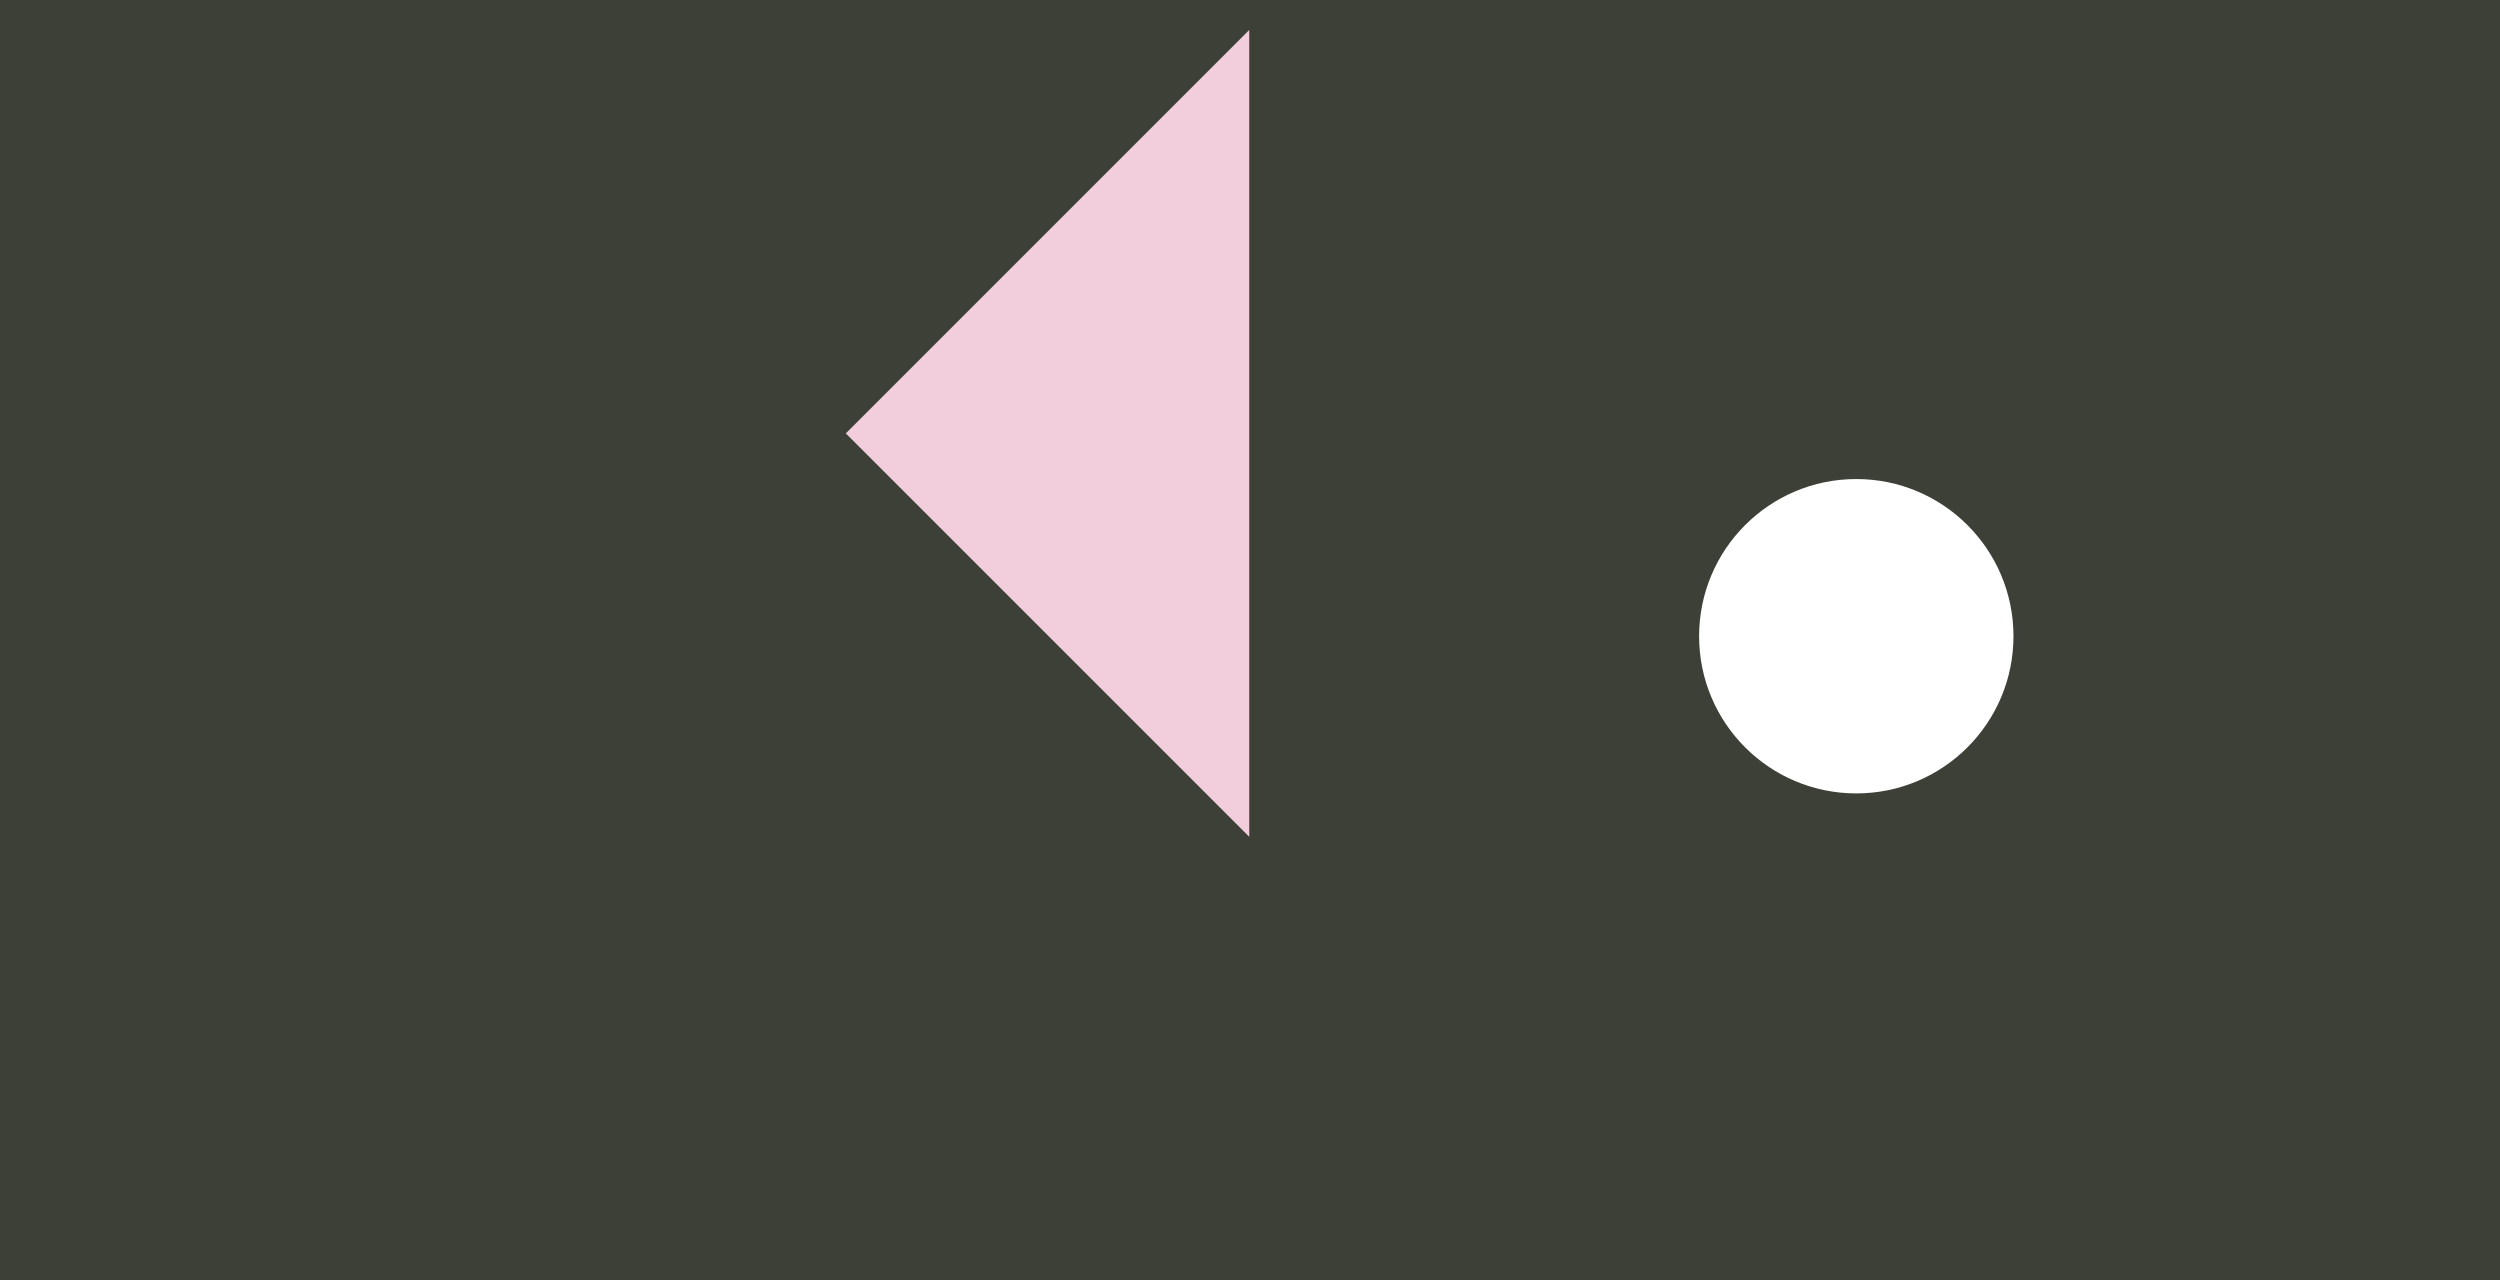
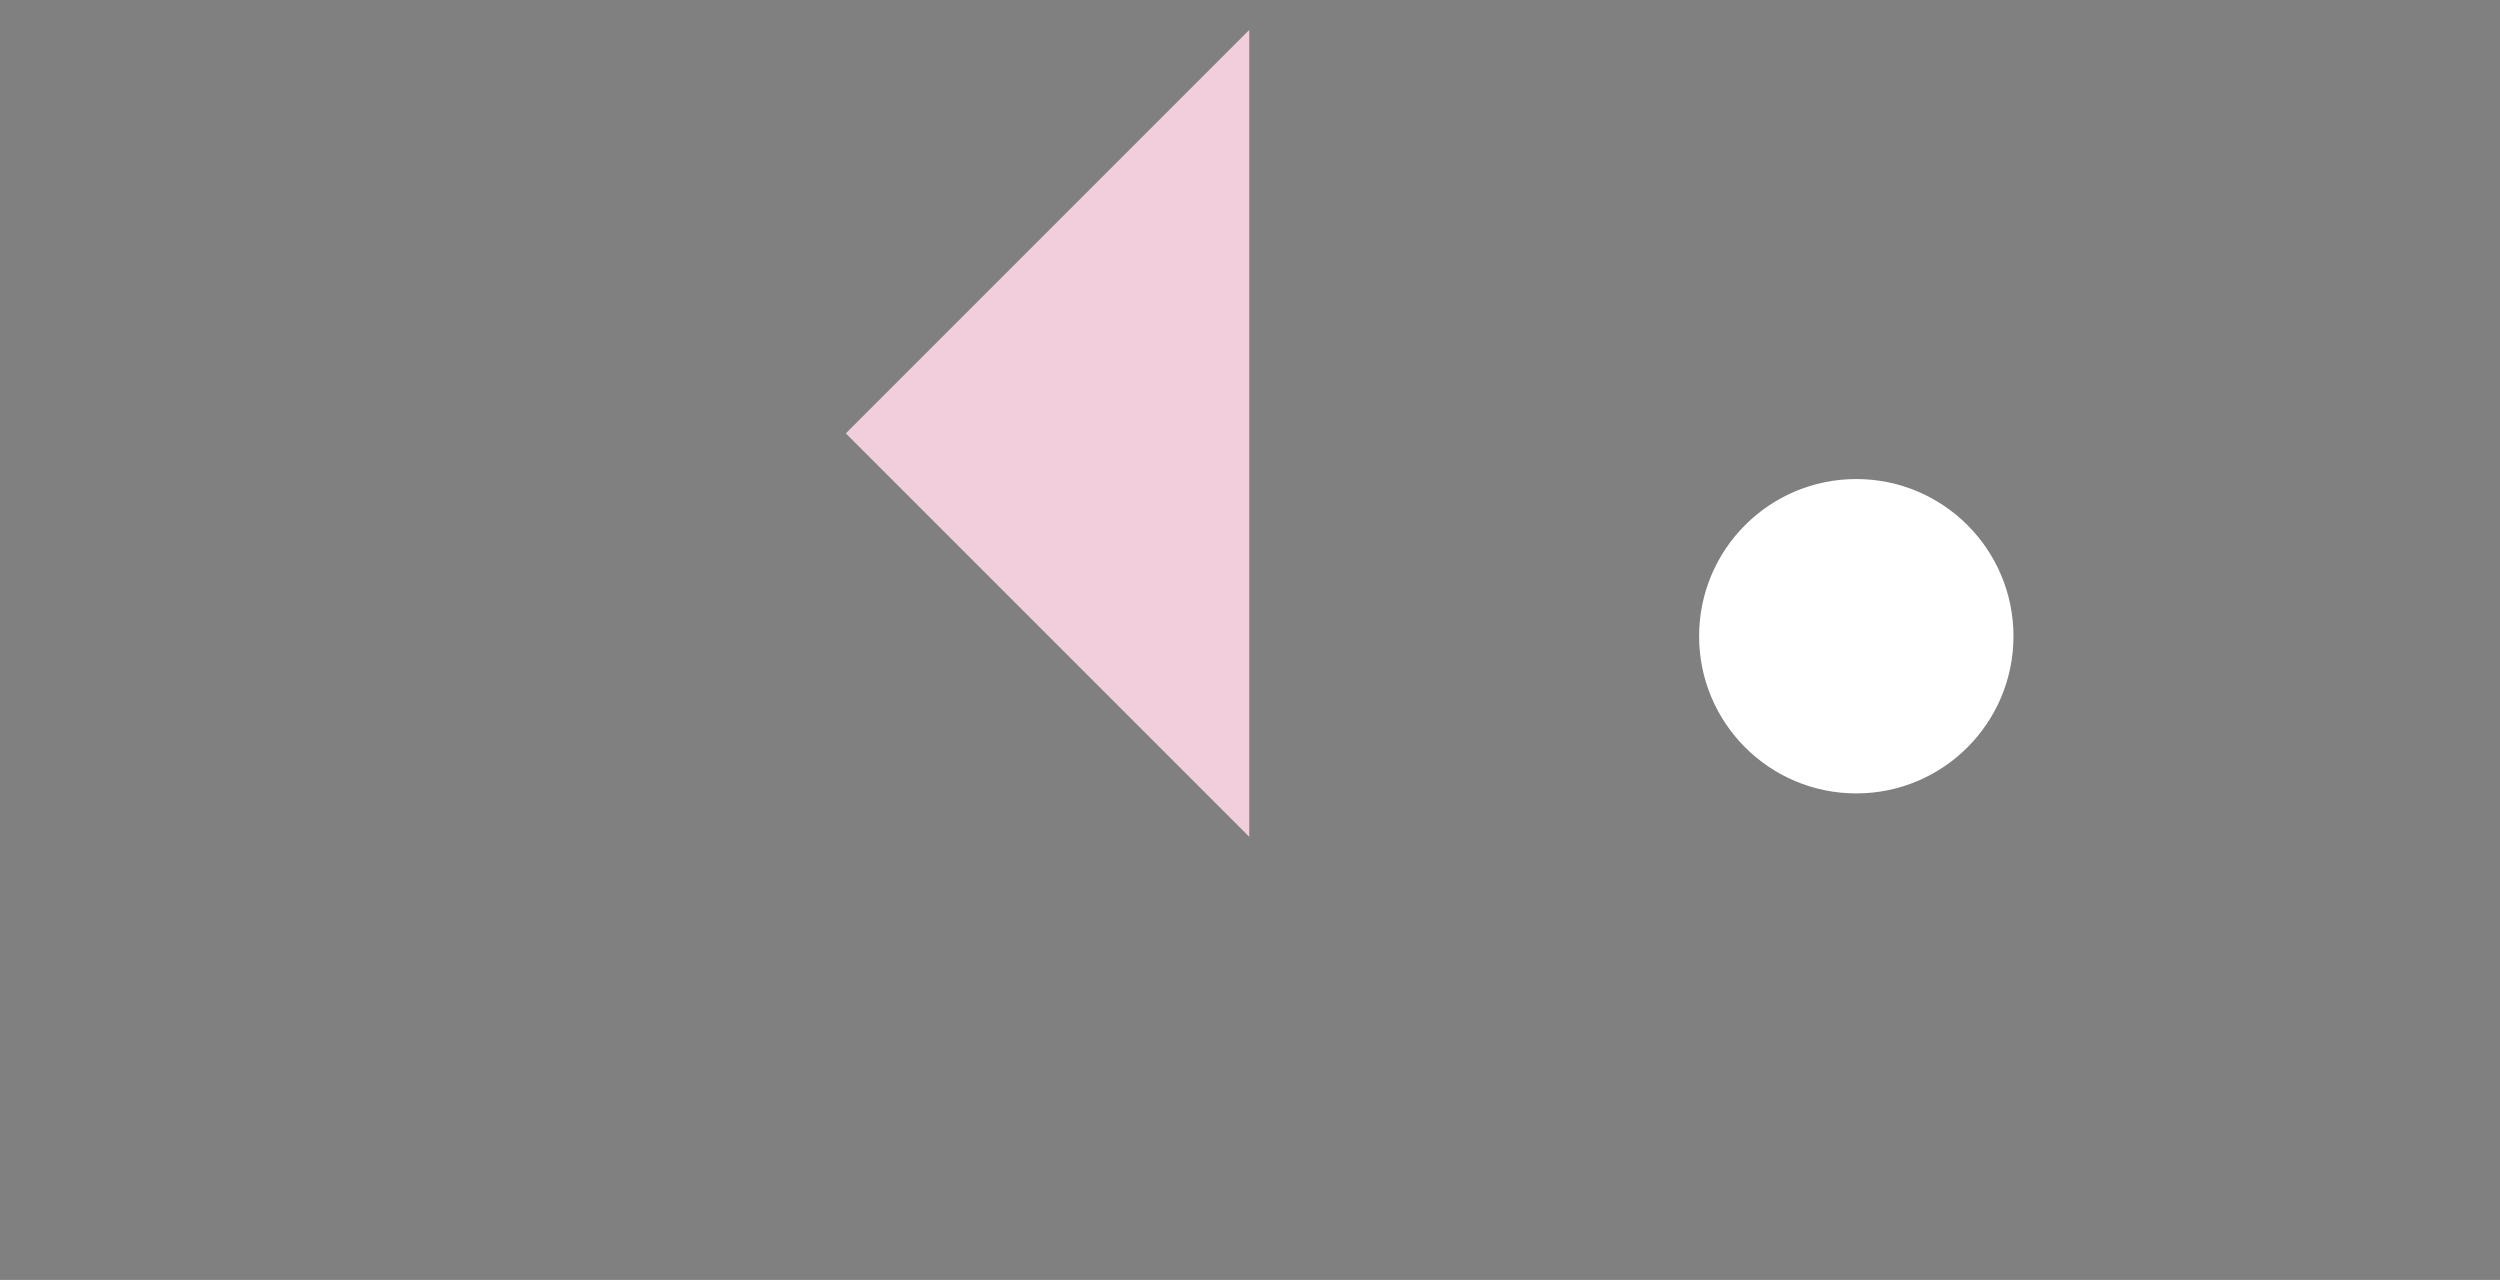
<svg xmlns="http://www.w3.org/2000/svg" width="668" height="342" viewBox="0 0 668 342" style="background-color: #3C4036;" version="1.1">
  <rect x="0" y="0" width="668" height="342" fill="#808080" stroke="none" />
-   <rect width="668" height="342" y="0" x="0" stroke="#3C4036" fill="#3C4036" />
  <g transform="translate(8, 8)">
    <g transform="translate(218, 0) scale(1.96) rotate(90, 27.5, 27.5)">
      <polygon points="0,0 55,55 110,0" fill="#F2CEDC" />
    </g>
  </g>
  <g transform="translate(334, 8)">
    <circle r="40" cx="162" cy="162" fill="#fff" stroke="#fff" stroke-width="4" />
  </g>
</svg>